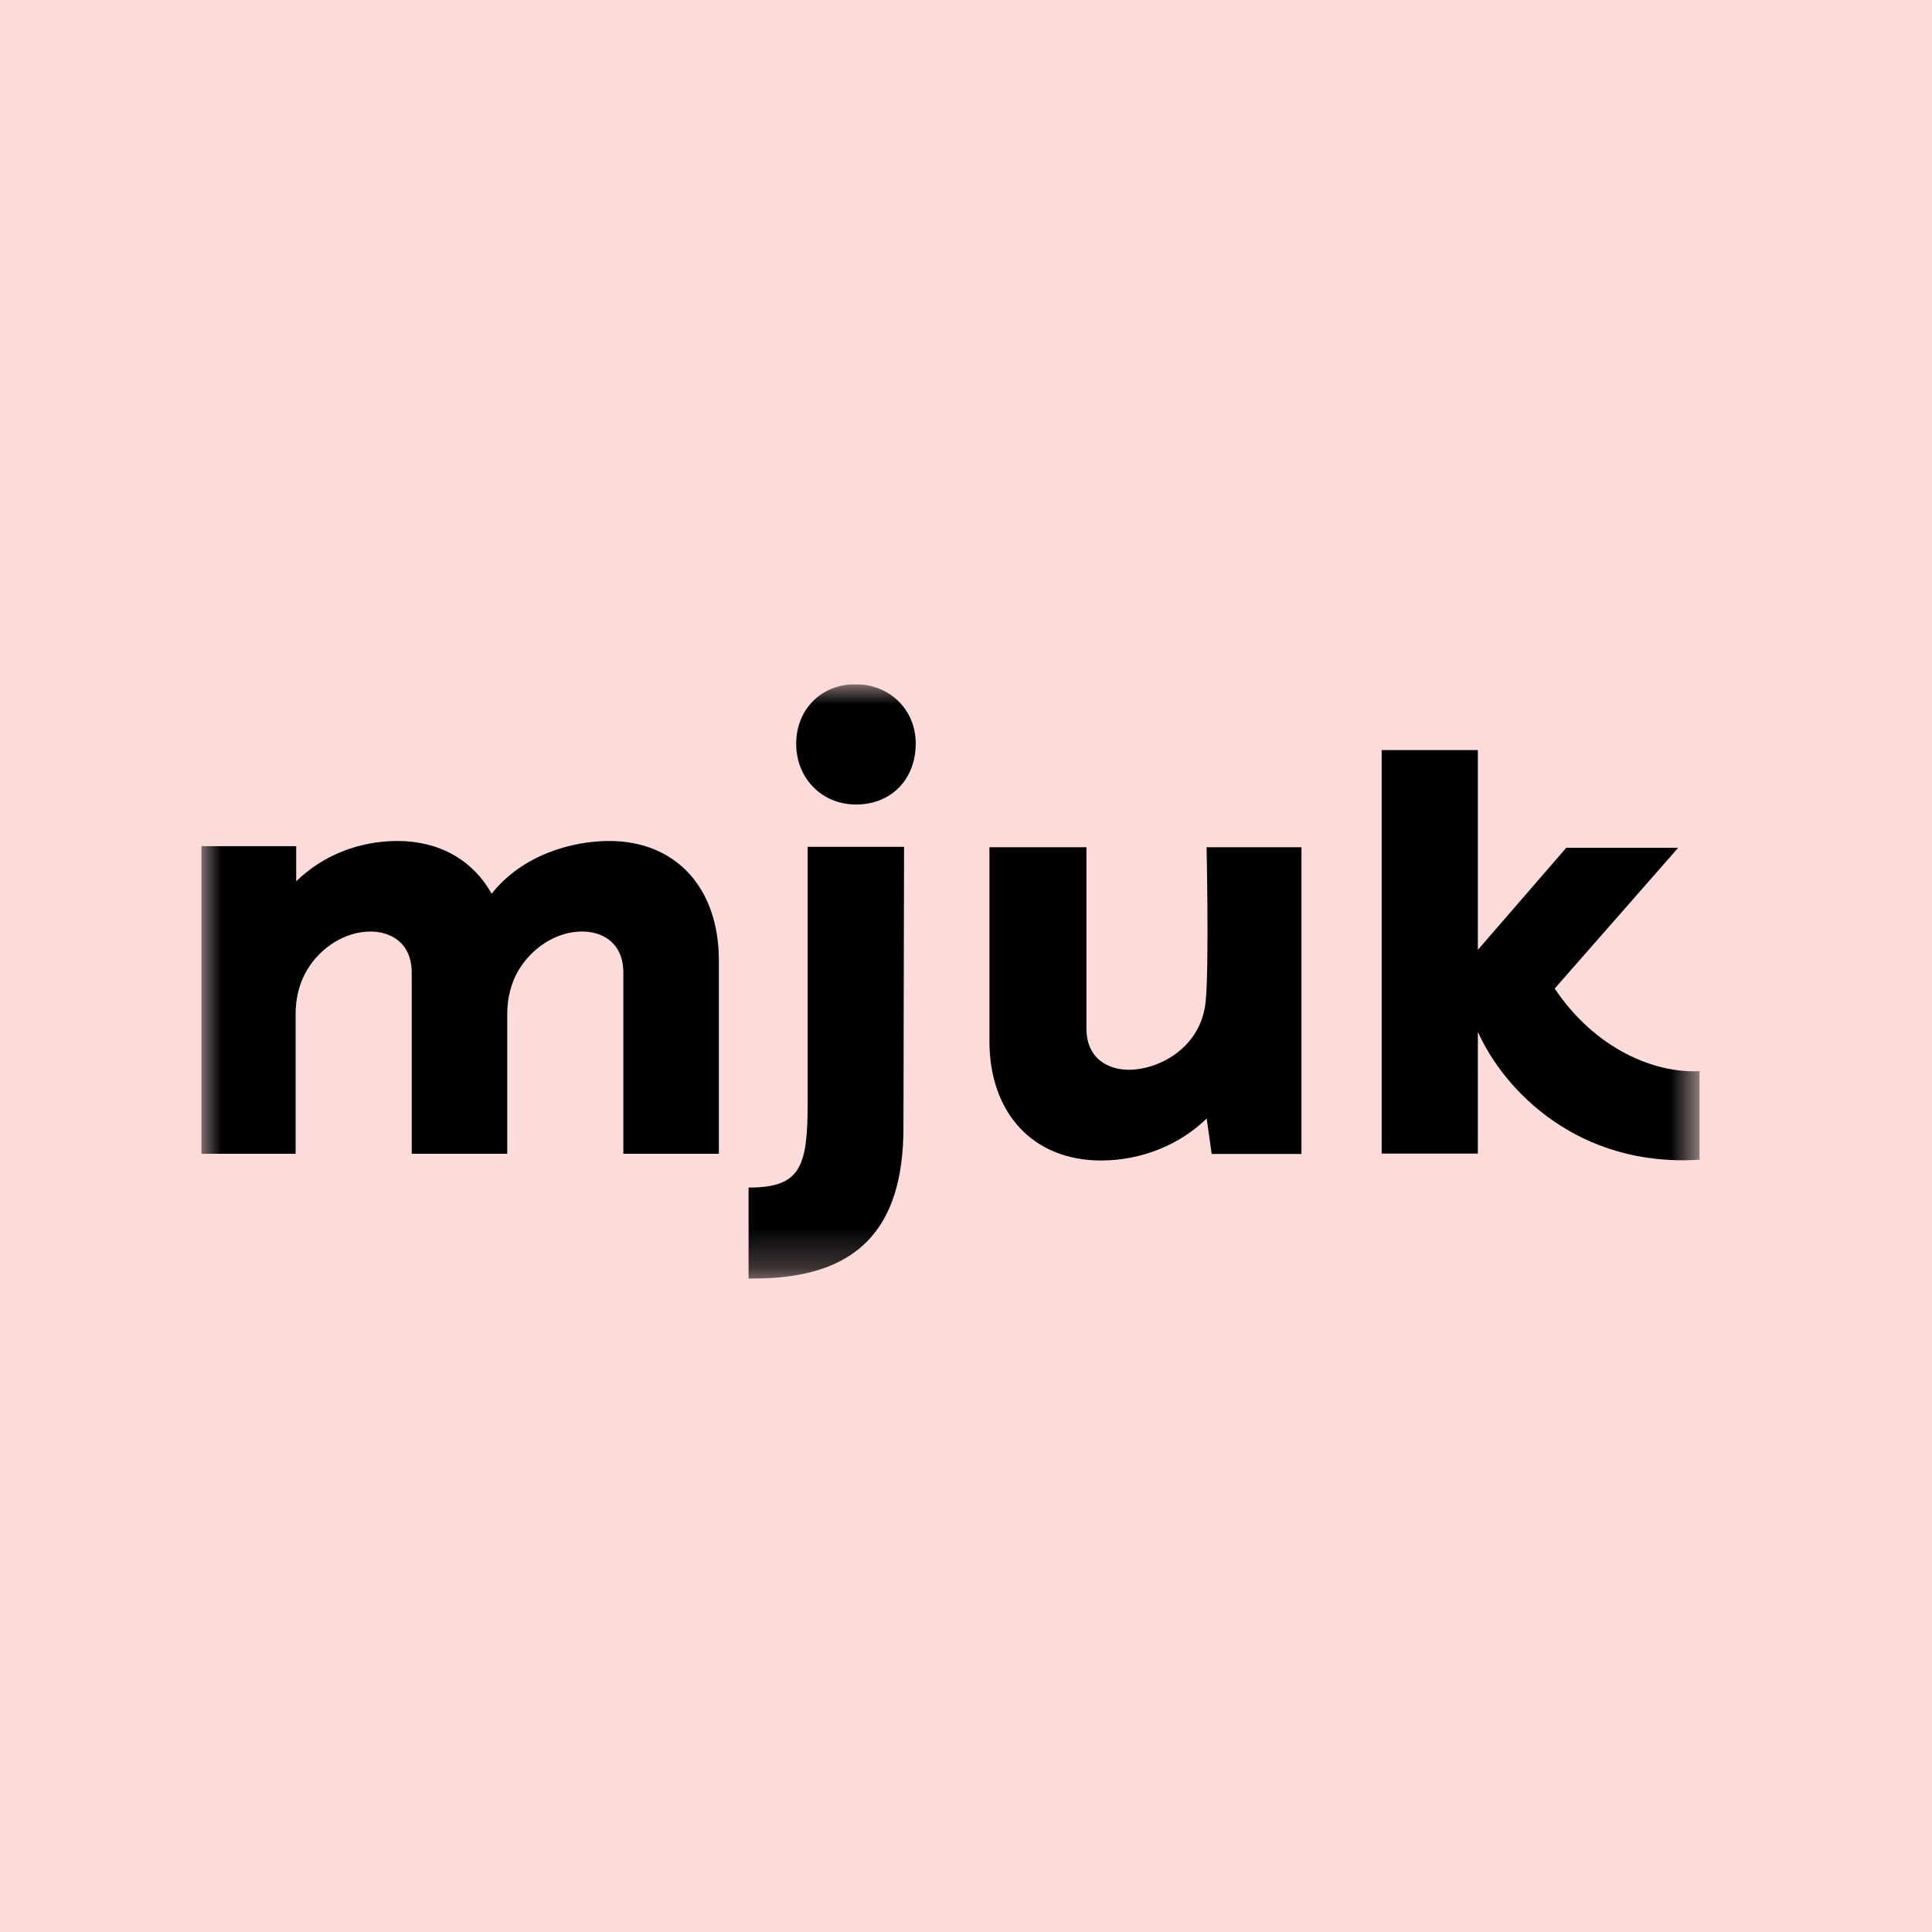
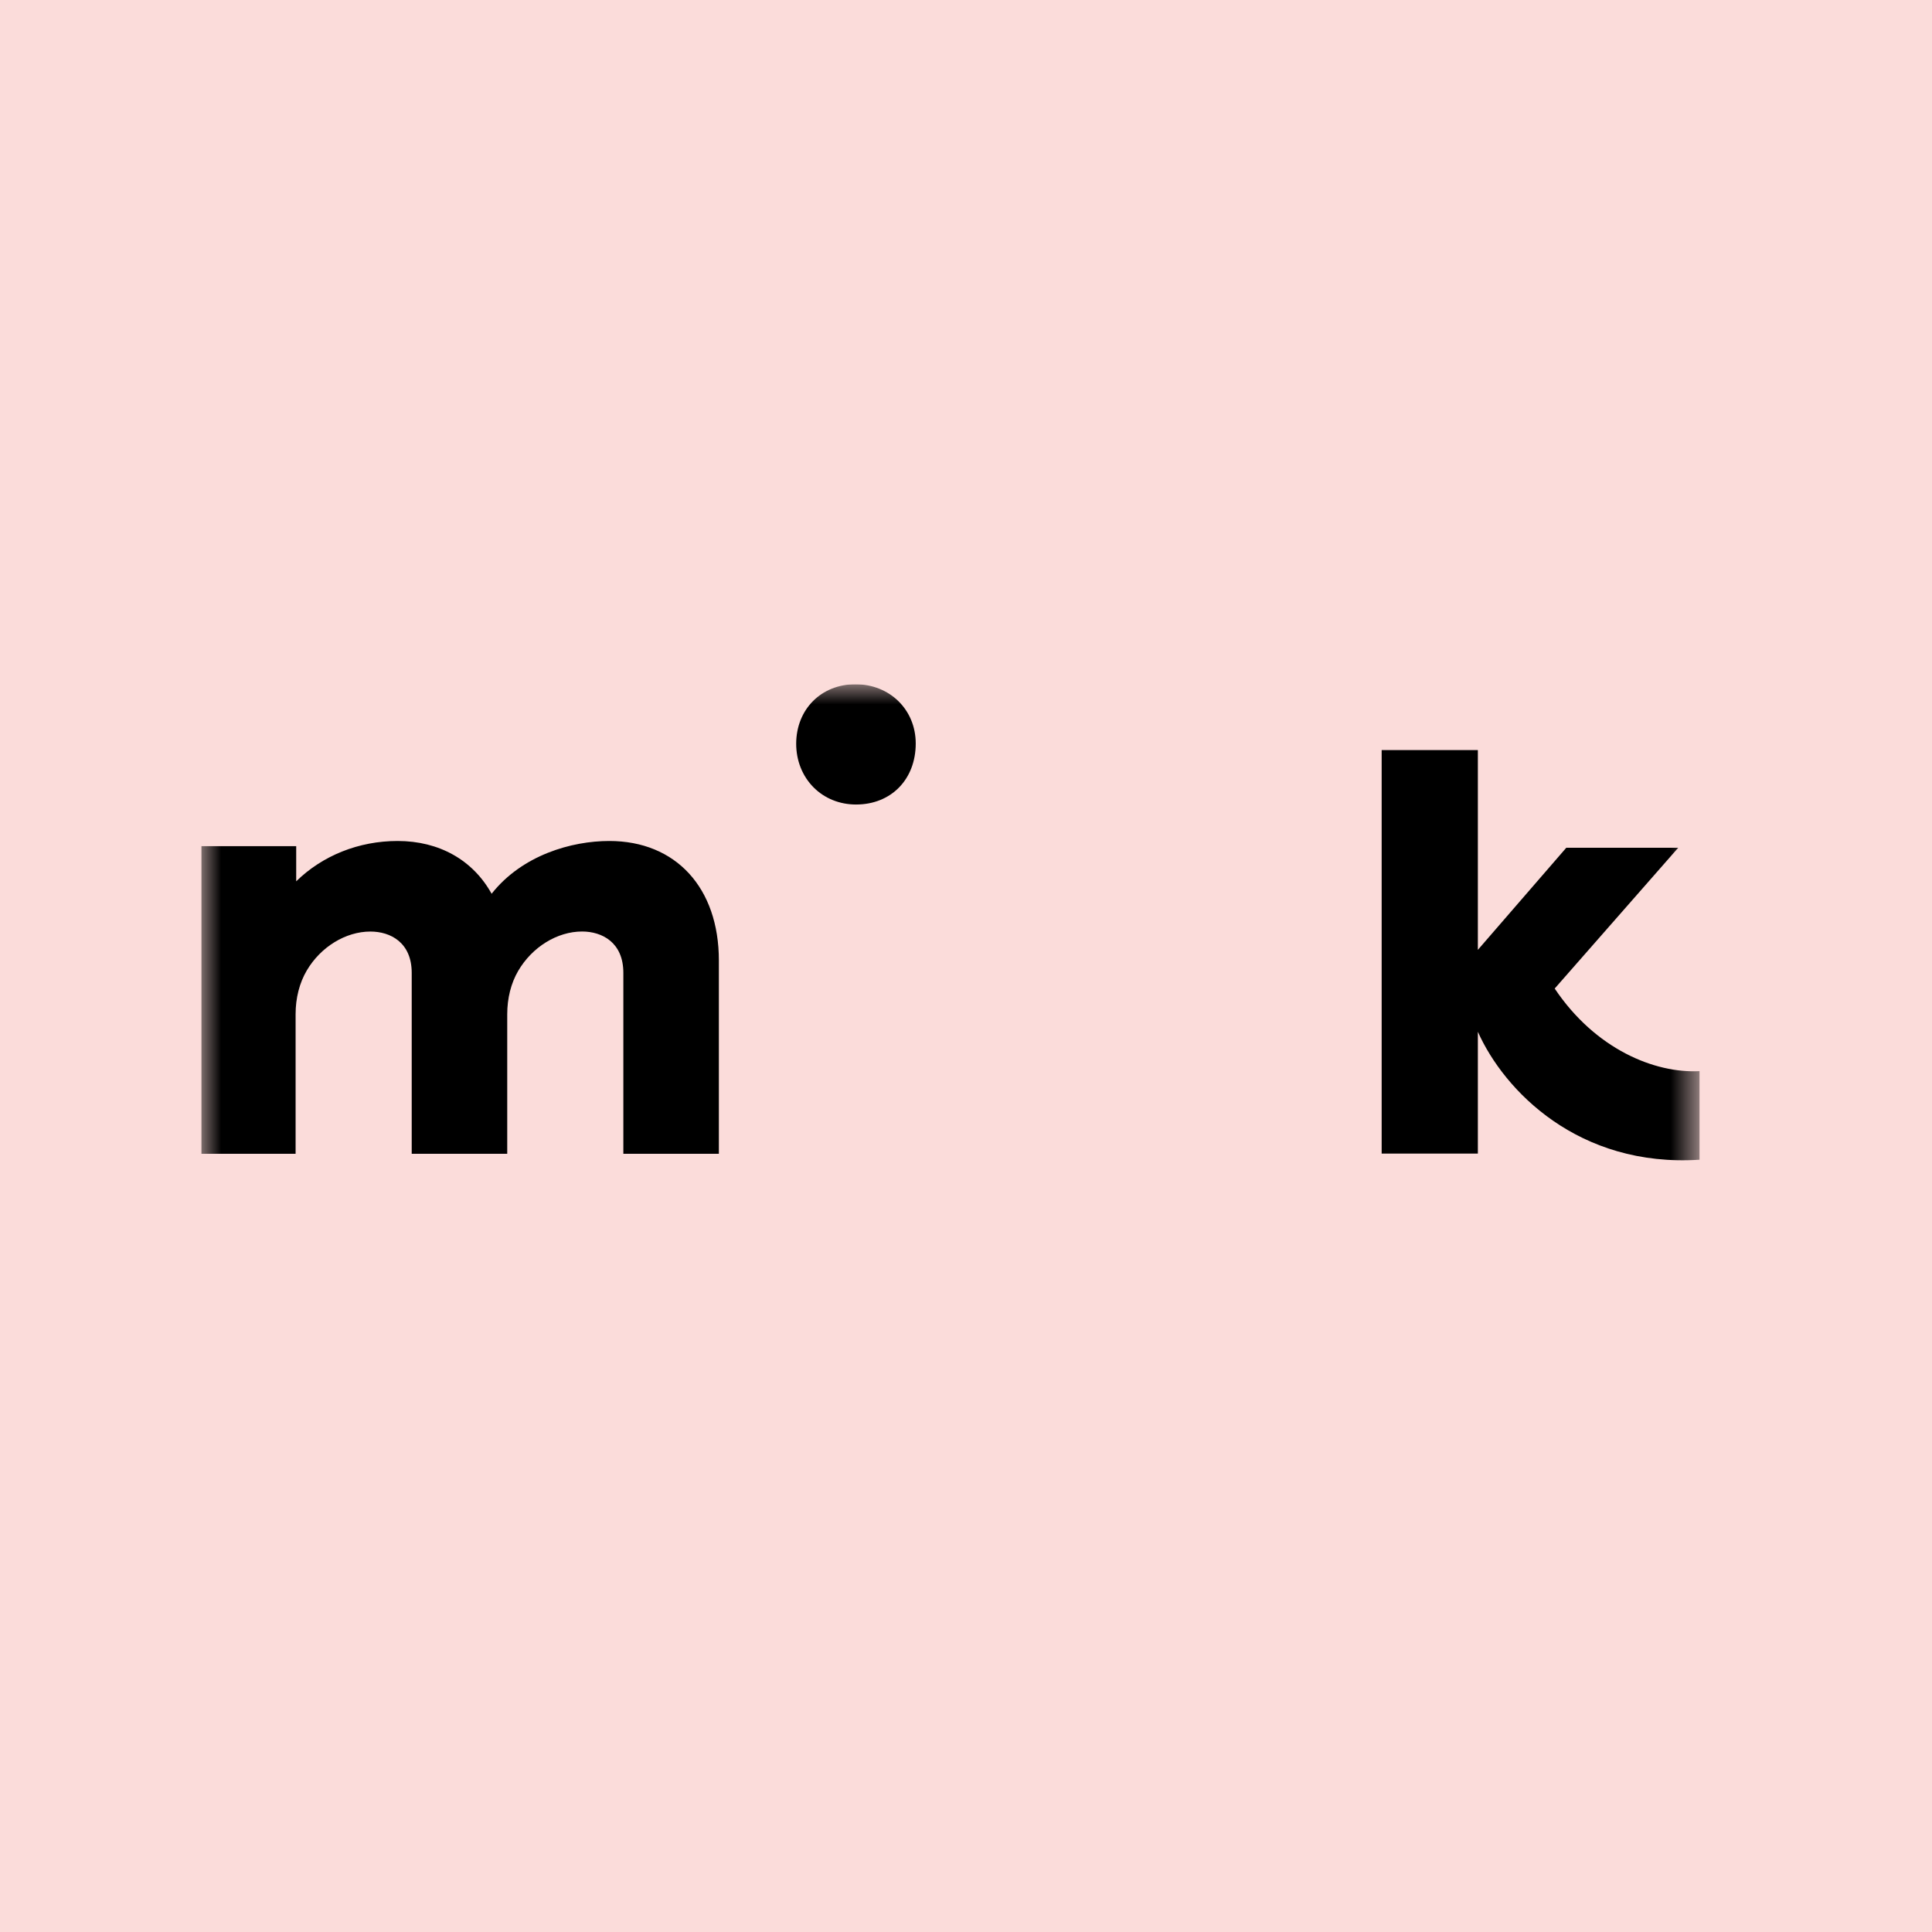
<svg xmlns="http://www.w3.org/2000/svg" width="48" height="48" viewBox="0 0 48 48" fill="none">
  <rect width="48" height="48" fill="#FBDCDA" />
  <g clip-path="url(#clip0_18_11)">
    <mask id="mask0_18_11" style="mask-type:luminance" maskUnits="userSpaceOnUse" x="5" y="17" width="38" height="15">
      <path d="M42.224 17H5V31.763H42.224V17Z" fill="white" />
    </mask>
    <g mask="url(#mask0_18_11)">
      <path d="M21.253 17C20.403 17 19.783 17.622 19.781 18.478C19.781 18.896 19.934 19.282 20.214 19.563C20.487 19.837 20.861 19.988 21.268 19.988C22.141 19.988 22.751 19.363 22.751 18.472C22.751 17.633 22.107 17 21.253 17Z" fill="black" />
-       <path d="M29.977 21.049C29.977 21.049 30.042 23.973 29.955 24.876C29.841 26.051 28.771 26.578 28.047 26.578C27.537 26.578 26.992 26.308 26.992 25.55V21.049H24.582V25.86C24.582 27.666 25.672 28.832 27.357 28.832C28.35 28.832 29.309 28.446 29.98 27.788L30.104 28.67H32.334V21.049H29.977Z" fill="black" />
      <path d="M15.137 20.894C14.202 20.894 12.974 21.243 12.214 22.205C11.751 21.369 10.912 20.894 9.879 20.894C8.913 20.894 8.013 21.256 7.359 21.896V21.023H5V28.666H7.344V25.199C7.344 24.796 7.44 24.42 7.622 24.111C7.968 23.524 8.589 23.144 9.203 23.144C9.699 23.144 10.229 23.414 10.229 24.171V28.666H12.602V25.199C12.602 24.8 12.696 24.427 12.874 24.122C13.221 23.528 13.844 23.143 14.462 23.143C14.957 23.143 15.487 23.413 15.487 24.17V28.666H17.86V23.862C17.86 22.059 16.793 20.894 15.137 20.894Z" fill="black" />
-       <path d="M20.066 21.039V27.379C20.066 28.987 19.901 29.505 18.598 29.505V31.764H18.731C21.265 31.764 22.446 30.571 22.446 28.012L22.461 21.039L20.066 21.039Z" fill="black" />
      <path d="M38.626 24.56L41.695 21.062H38.914L36.717 23.599V18.635H34.327V28.661H36.717V25.634C37.373 27.105 39.224 29.008 42.224 28.813V26.612C41.109 26.67 39.636 26.067 38.626 24.56Z" fill="black" />
    </g>
  </g>
  <defs>
    <clipPath id="clip0_18_11">
      <rect width="37.248" height="14.784" fill="white" transform="translate(5 17)" />
    </clipPath>
  </defs>
</svg>